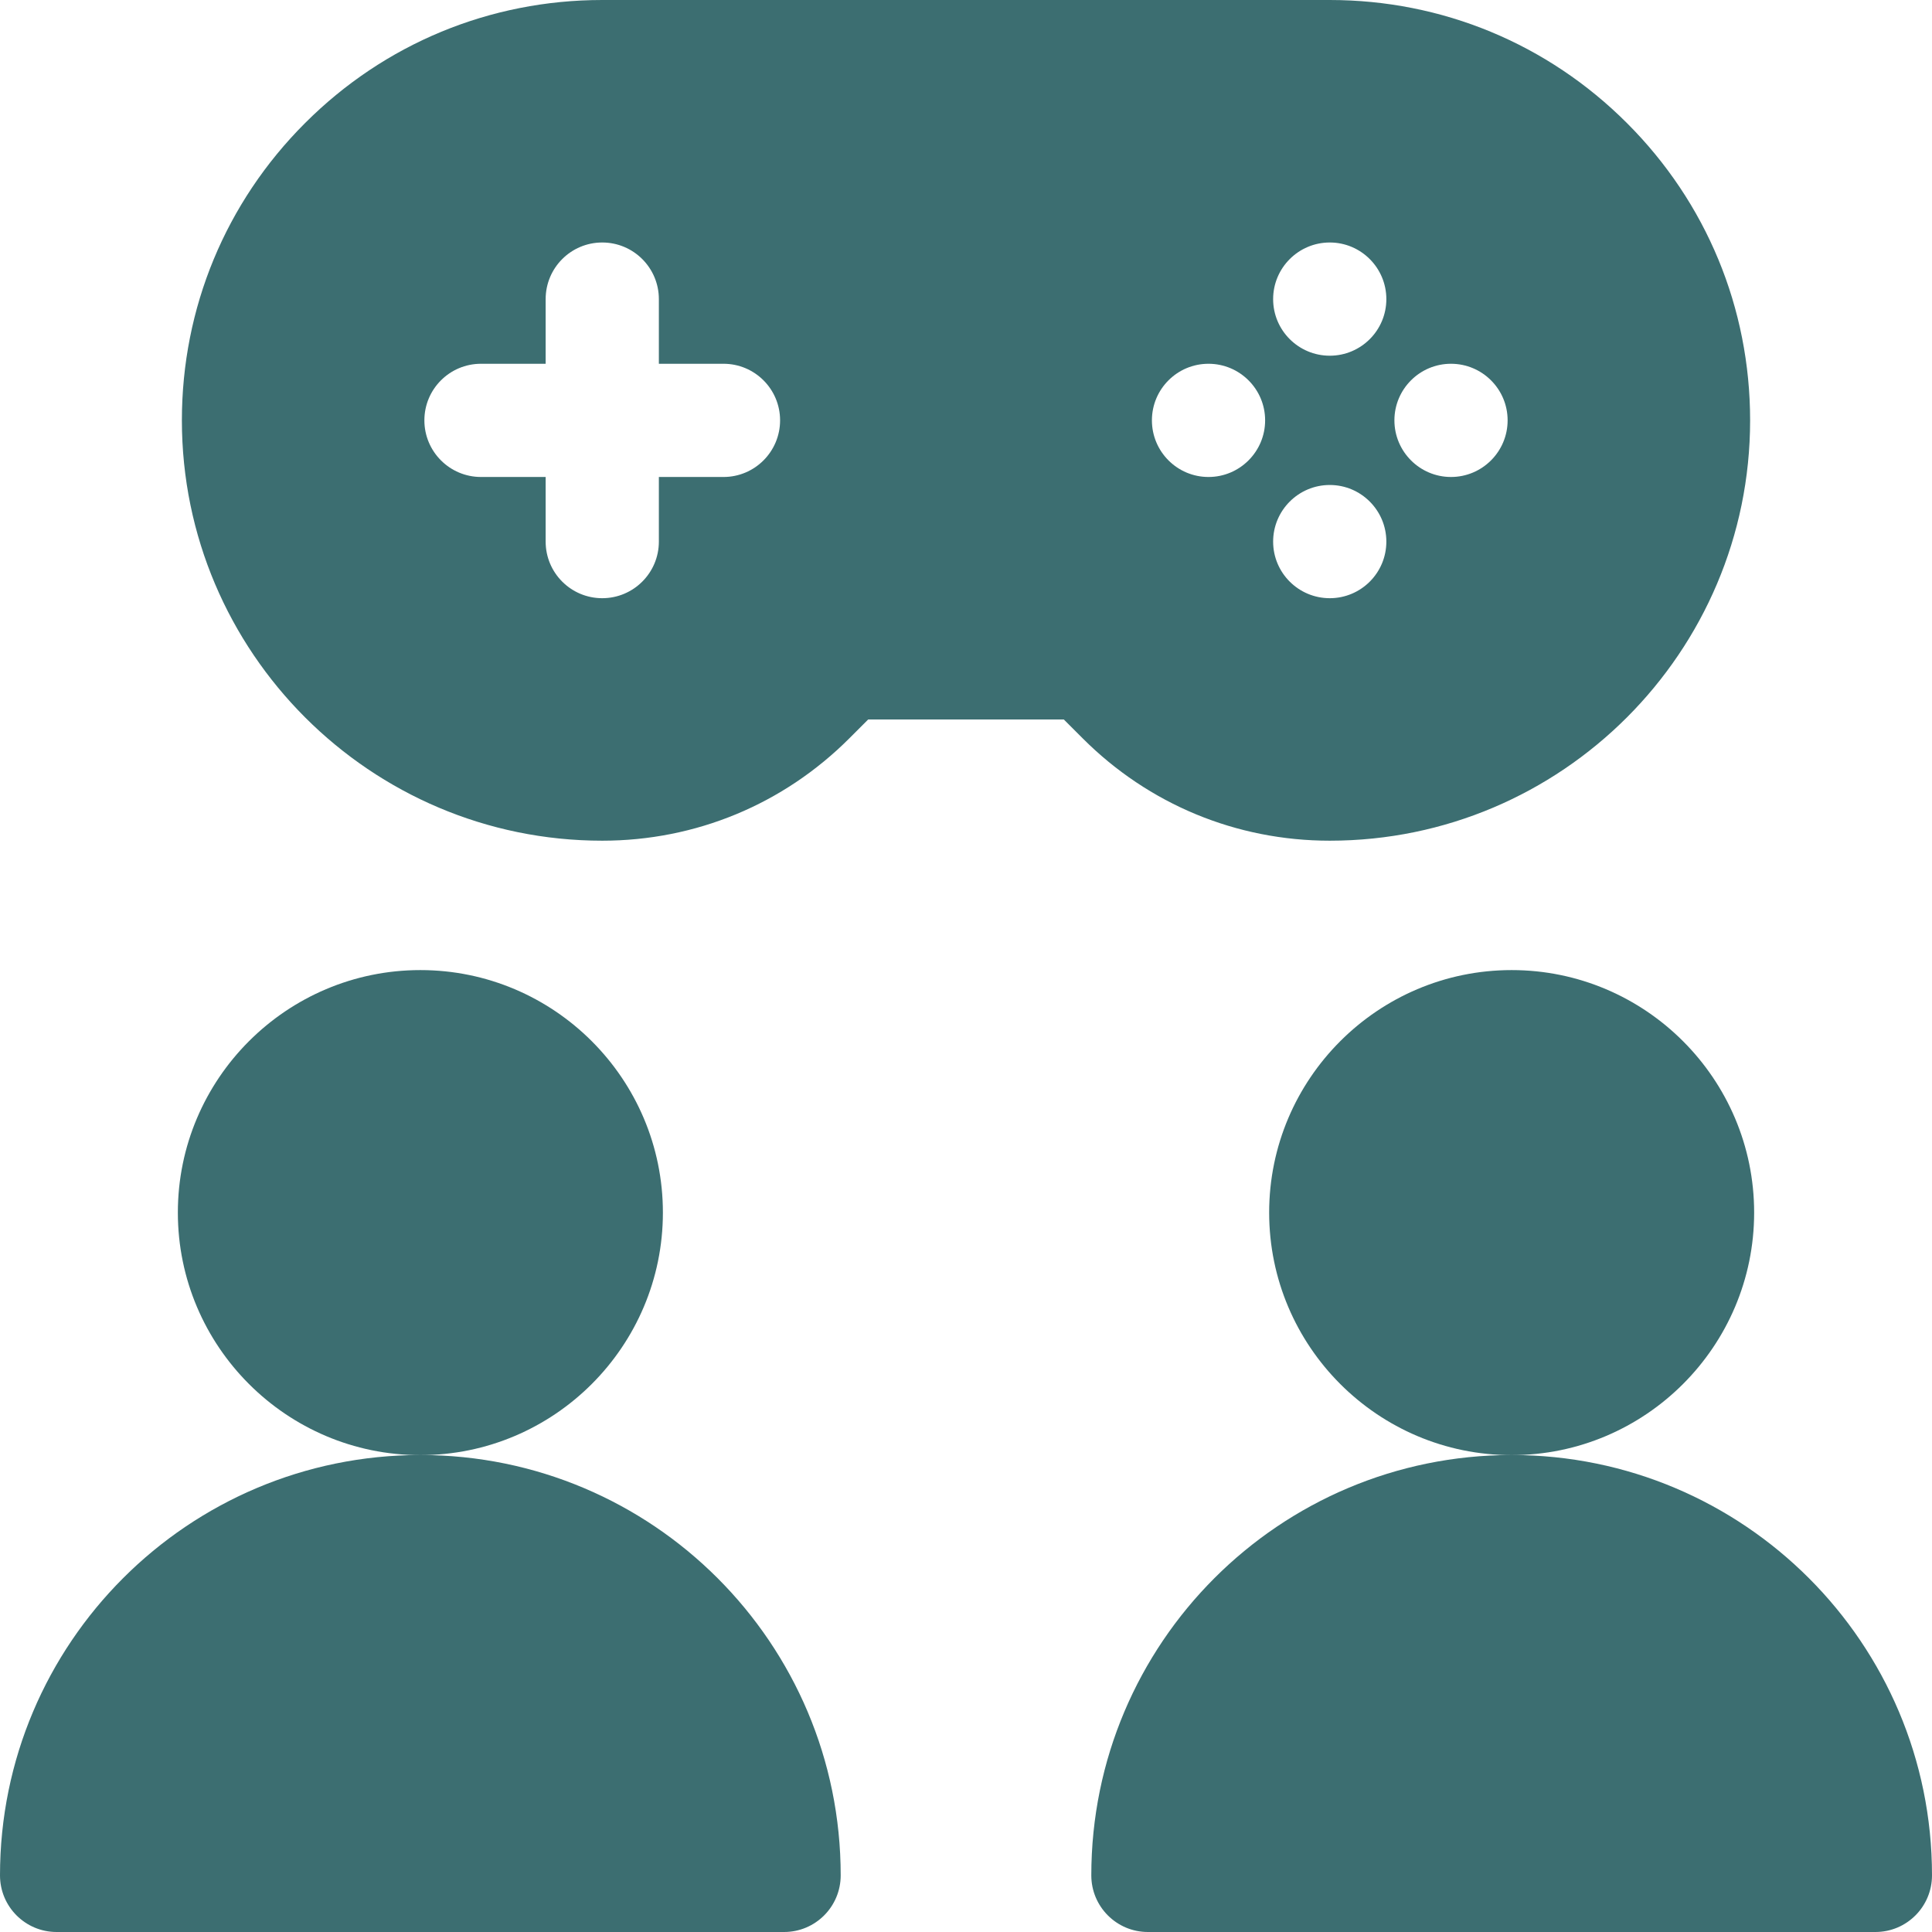
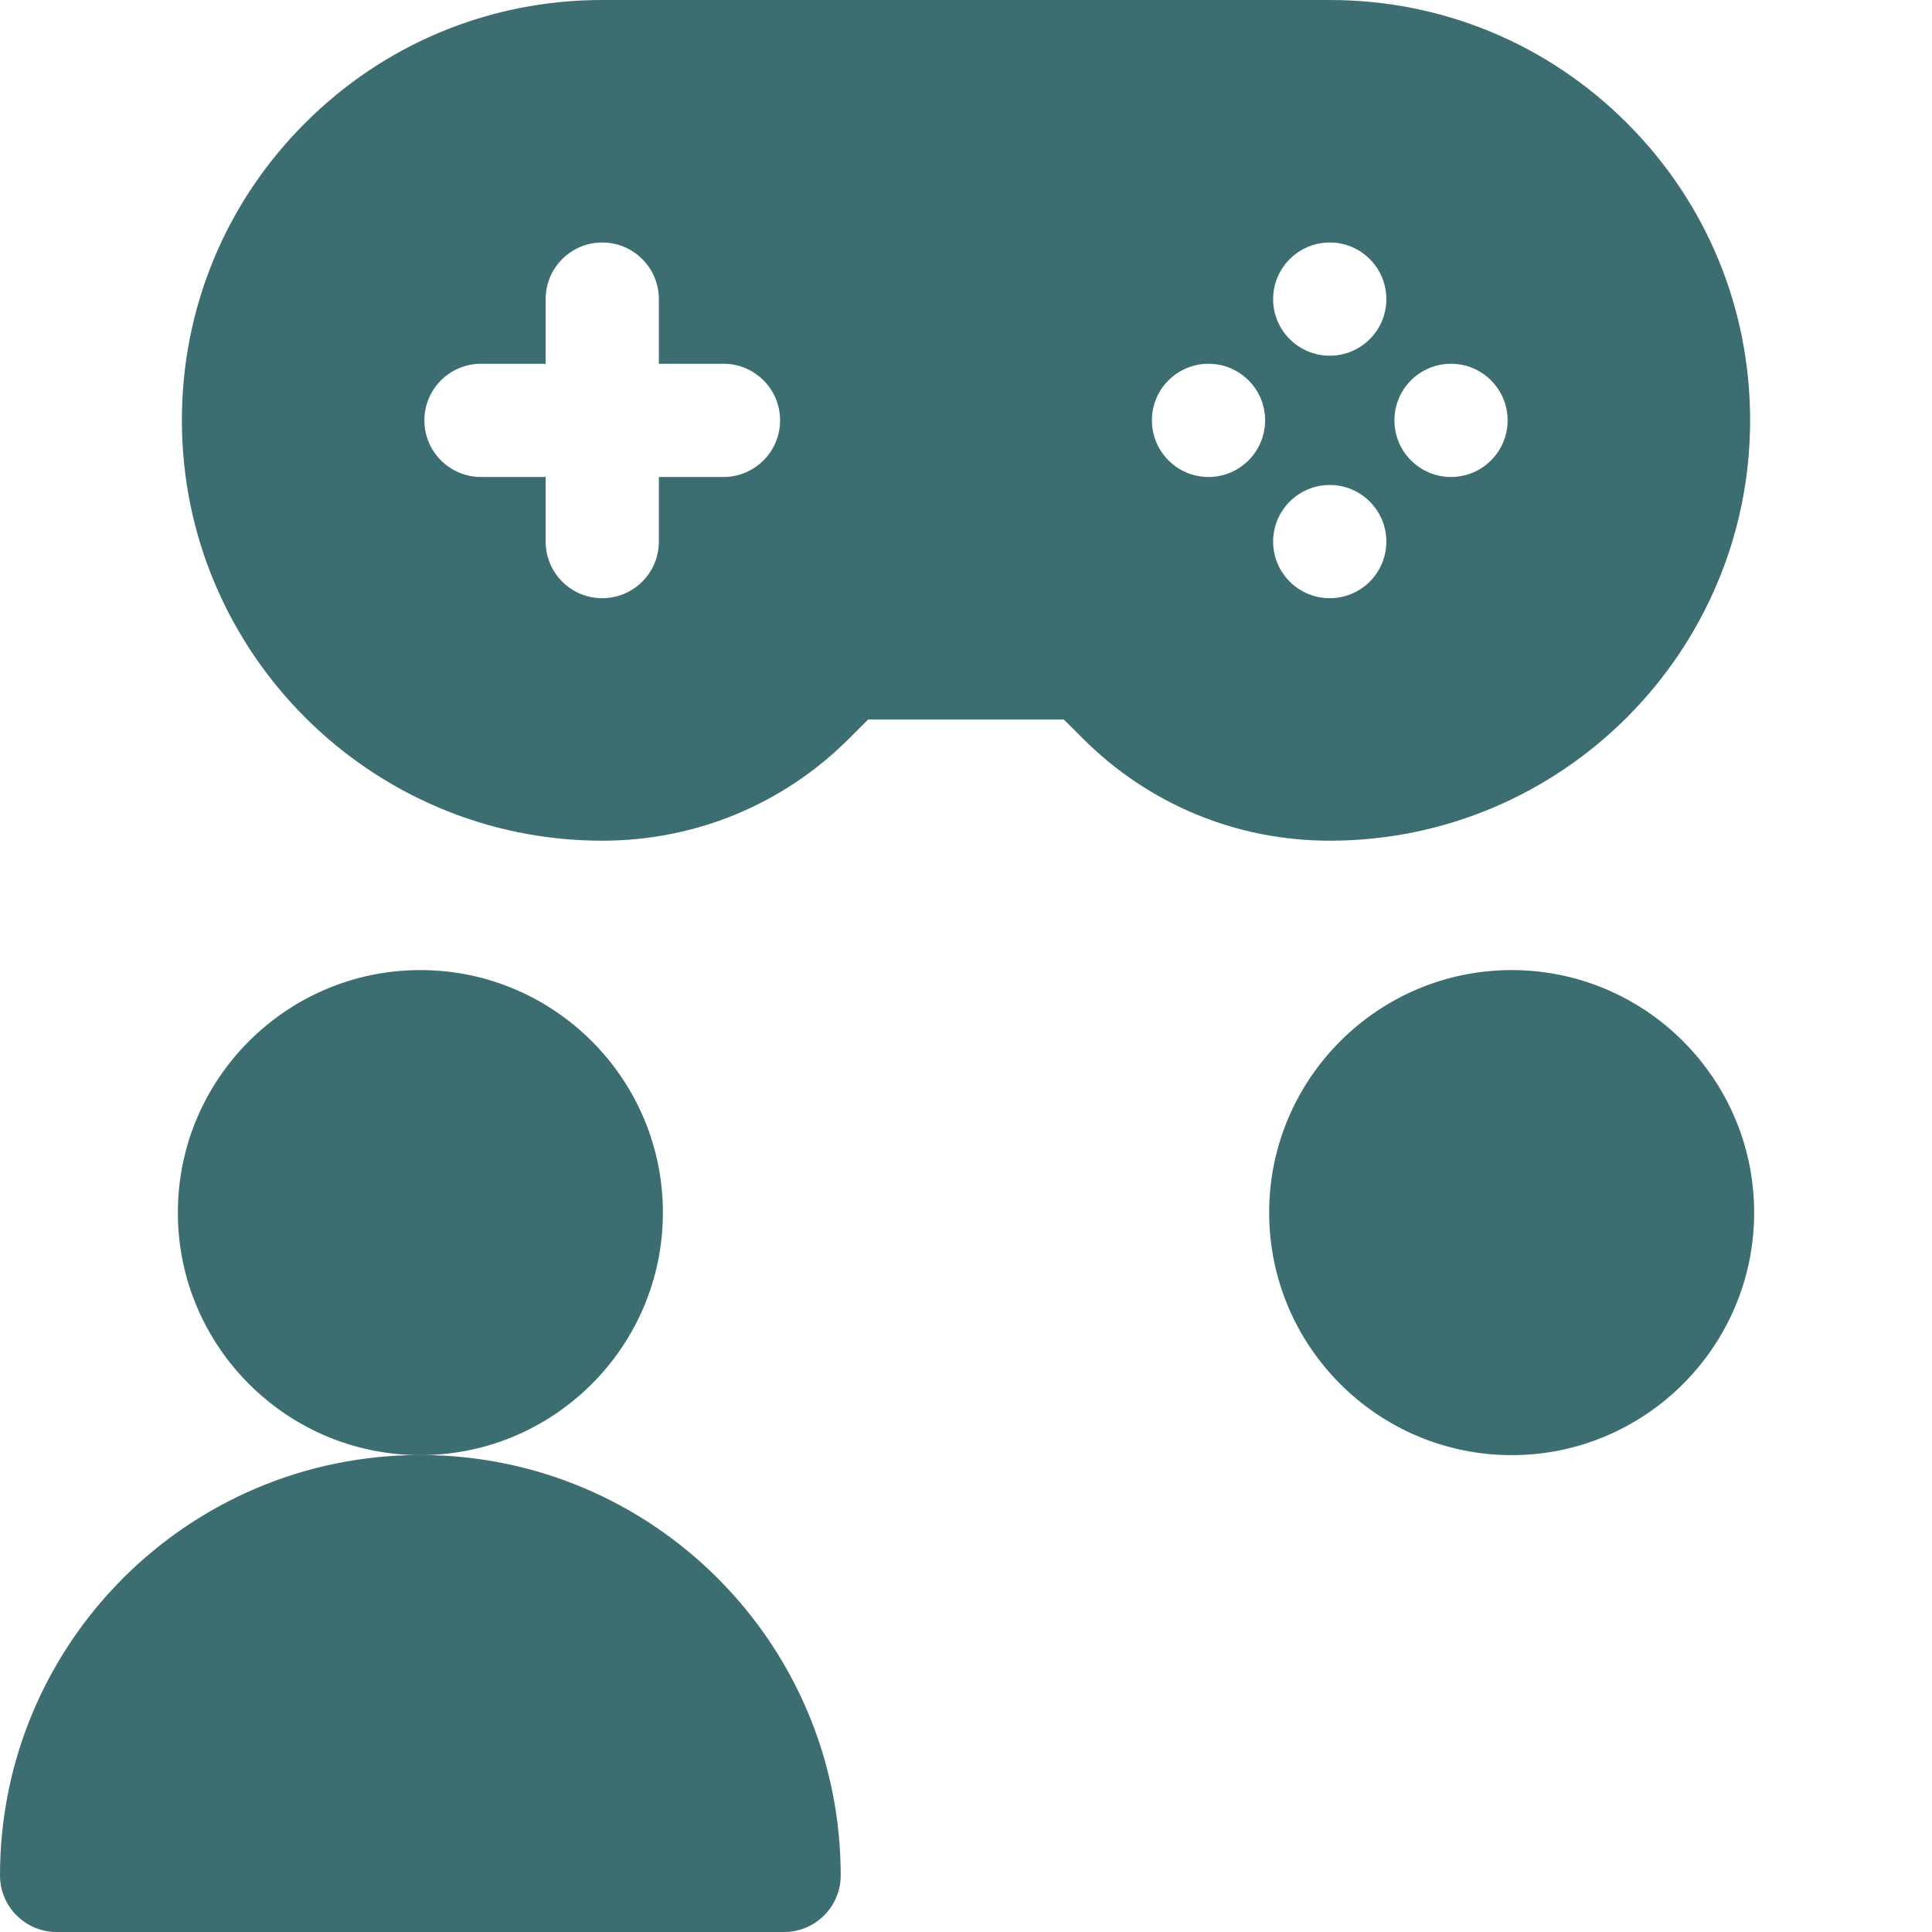
<svg xmlns="http://www.w3.org/2000/svg" width="35" height="35" viewBox="0 0 35 35" fill="none">
  <g clip-path="url(#clip0_7207_15993)">
    <path d="M31.705 7.615C31.705 5.581 30.913 3.668 29.475 2.231C28.037 0.792 26.124 0 24.09 0H10.91C8.876 0 6.963 0.792 5.526 2.23C4.087 3.668 3.295 5.581 3.295 7.615C3.295 11.814 6.711 15.23 10.91 15.23C12.601 15.23 14.19 14.572 15.385 13.377L15.728 13.034H19.272L19.615 13.377C20.81 14.572 22.399 15.23 24.09 15.23C28.289 15.23 31.705 11.814 31.705 7.615ZM13.107 8.641H11.936V9.812C11.936 10.378 11.476 10.837 10.91 10.837C10.344 10.837 9.885 10.378 9.885 9.812V8.641H8.714C8.147 8.641 7.688 8.181 7.688 7.615C7.688 7.049 8.147 6.59 8.714 6.59H9.885V5.419C9.885 4.852 10.344 4.393 10.91 4.393C11.476 4.393 11.936 4.852 11.936 5.419V6.59H13.107C13.673 6.59 14.132 7.049 14.132 7.615C14.132 8.181 13.673 8.641 13.107 8.641ZM26.286 6.59C26.852 6.59 27.312 7.049 27.312 7.615C27.312 8.181 26.852 8.641 26.286 8.641C25.721 8.641 25.261 8.181 25.261 7.615C25.261 7.049 25.721 6.59 26.286 6.59ZM24.09 4.393C24.656 4.393 25.115 4.853 25.115 5.419C25.115 5.985 24.656 6.444 24.09 6.444C23.524 6.444 23.064 5.985 23.064 5.419C23.064 4.853 23.524 4.393 24.09 4.393ZM21.893 8.641C21.327 8.641 20.868 8.181 20.868 7.615C20.868 7.049 21.327 6.59 21.893 6.59C22.459 6.59 22.919 7.049 22.919 7.615C22.919 8.181 22.459 8.641 21.893 8.641ZM23.064 9.812C23.064 9.246 23.524 8.786 24.09 8.786C24.656 8.786 25.115 9.246 25.115 9.812C25.115 10.378 24.656 10.837 24.09 10.837C23.524 10.837 23.064 10.378 23.064 9.812Z" fill="#3C6E71" />
    <path d="M12.009 21.967C12.009 19.545 10.038 17.574 7.615 17.574C5.193 17.574 3.222 19.545 3.222 21.967C3.222 24.39 5.193 26.361 7.615 26.361C10.038 26.361 12.009 24.39 12.009 21.967Z" fill="#3C6E71" />
-     <path d="M27.385 26.359C23.179 26.359 19.77 29.769 19.77 33.974C19.77 34.541 20.229 35 20.795 35H33.975C34.541 35 35 34.541 35 33.974C35 29.769 31.591 26.359 27.385 26.359Z" fill="#3C6E71" />
    <path d="M27.385 17.574C24.962 17.574 22.992 19.545 22.992 21.967C22.992 24.39 24.962 26.361 27.385 26.361C29.807 26.361 31.778 24.39 31.778 21.967C31.778 19.545 29.807 17.574 27.385 17.574Z" fill="#3C6E71" />
    <path d="M7.615 26.359C3.409 26.359 0 29.769 0 33.974C0 34.541 0.459 35 1.025 35H14.205C14.771 35 15.23 34.541 15.23 33.974C15.23 29.769 11.821 26.359 7.615 26.359Z" fill="#3C6E71" />
  </g>
  <defs>
    <clipPath id="clip0_7207_15993">
      <rect width="35" height="35" fill="white" />
    </clipPath>
  </defs>
</svg>